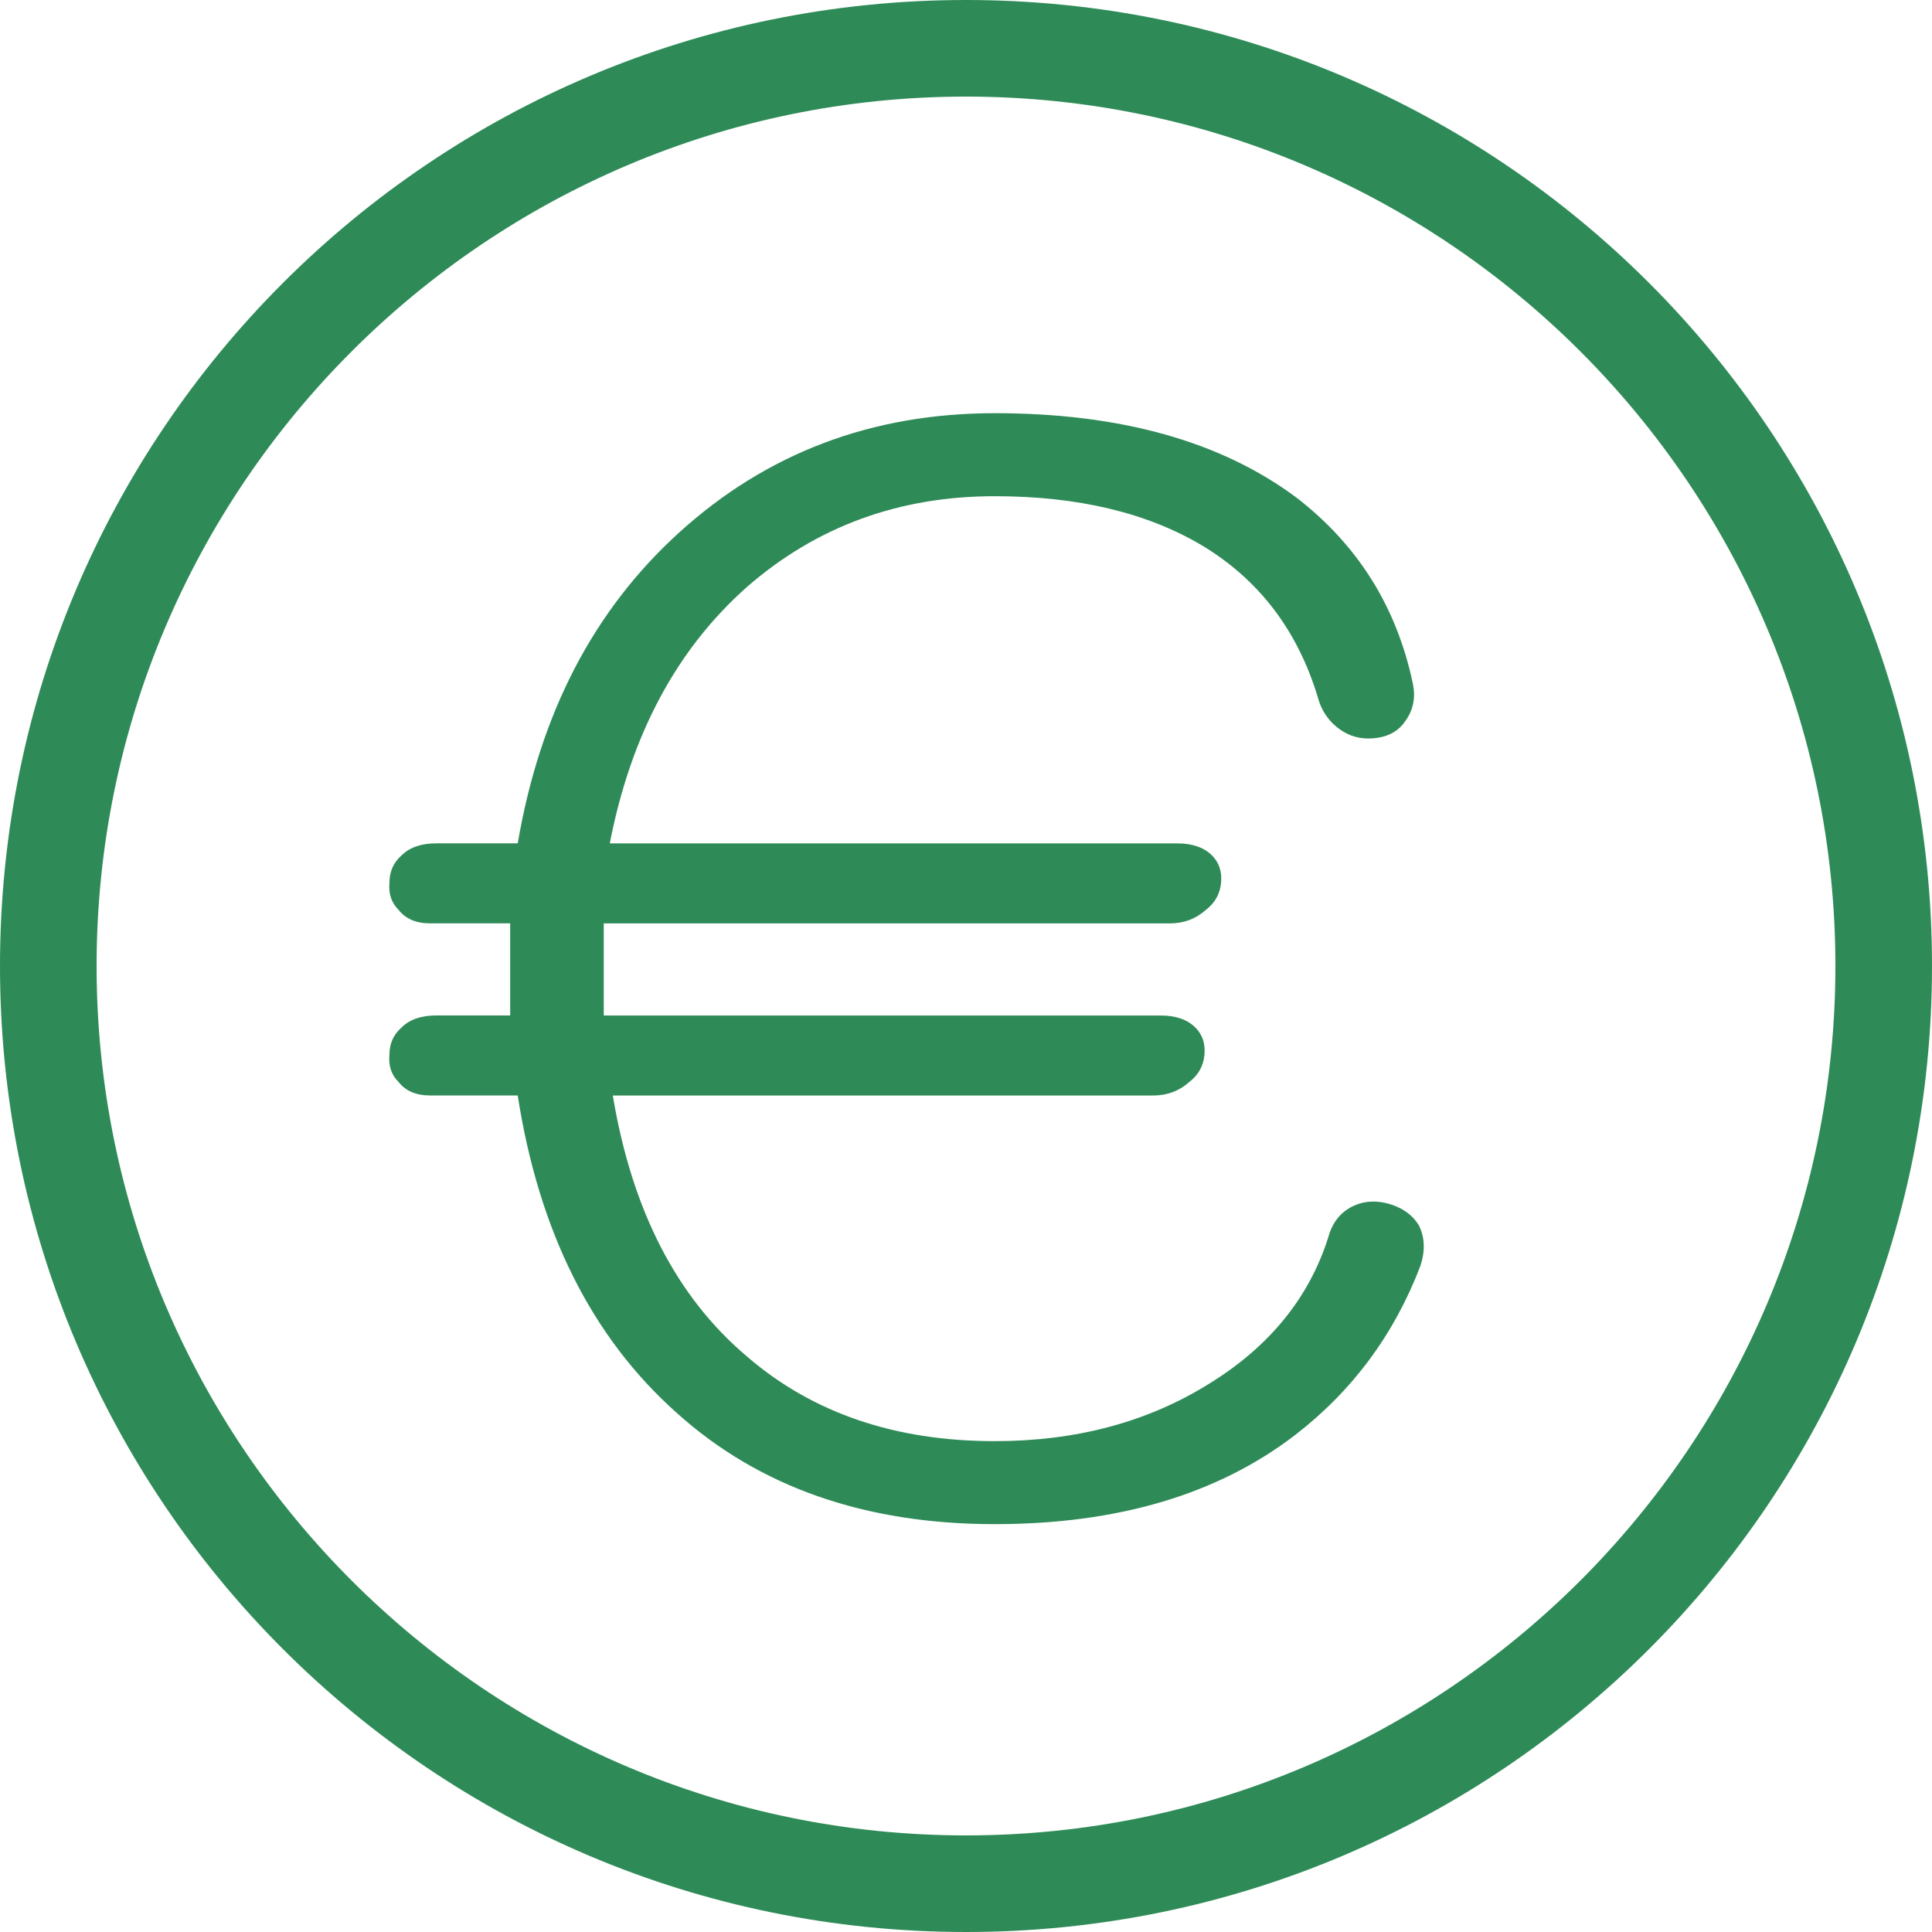
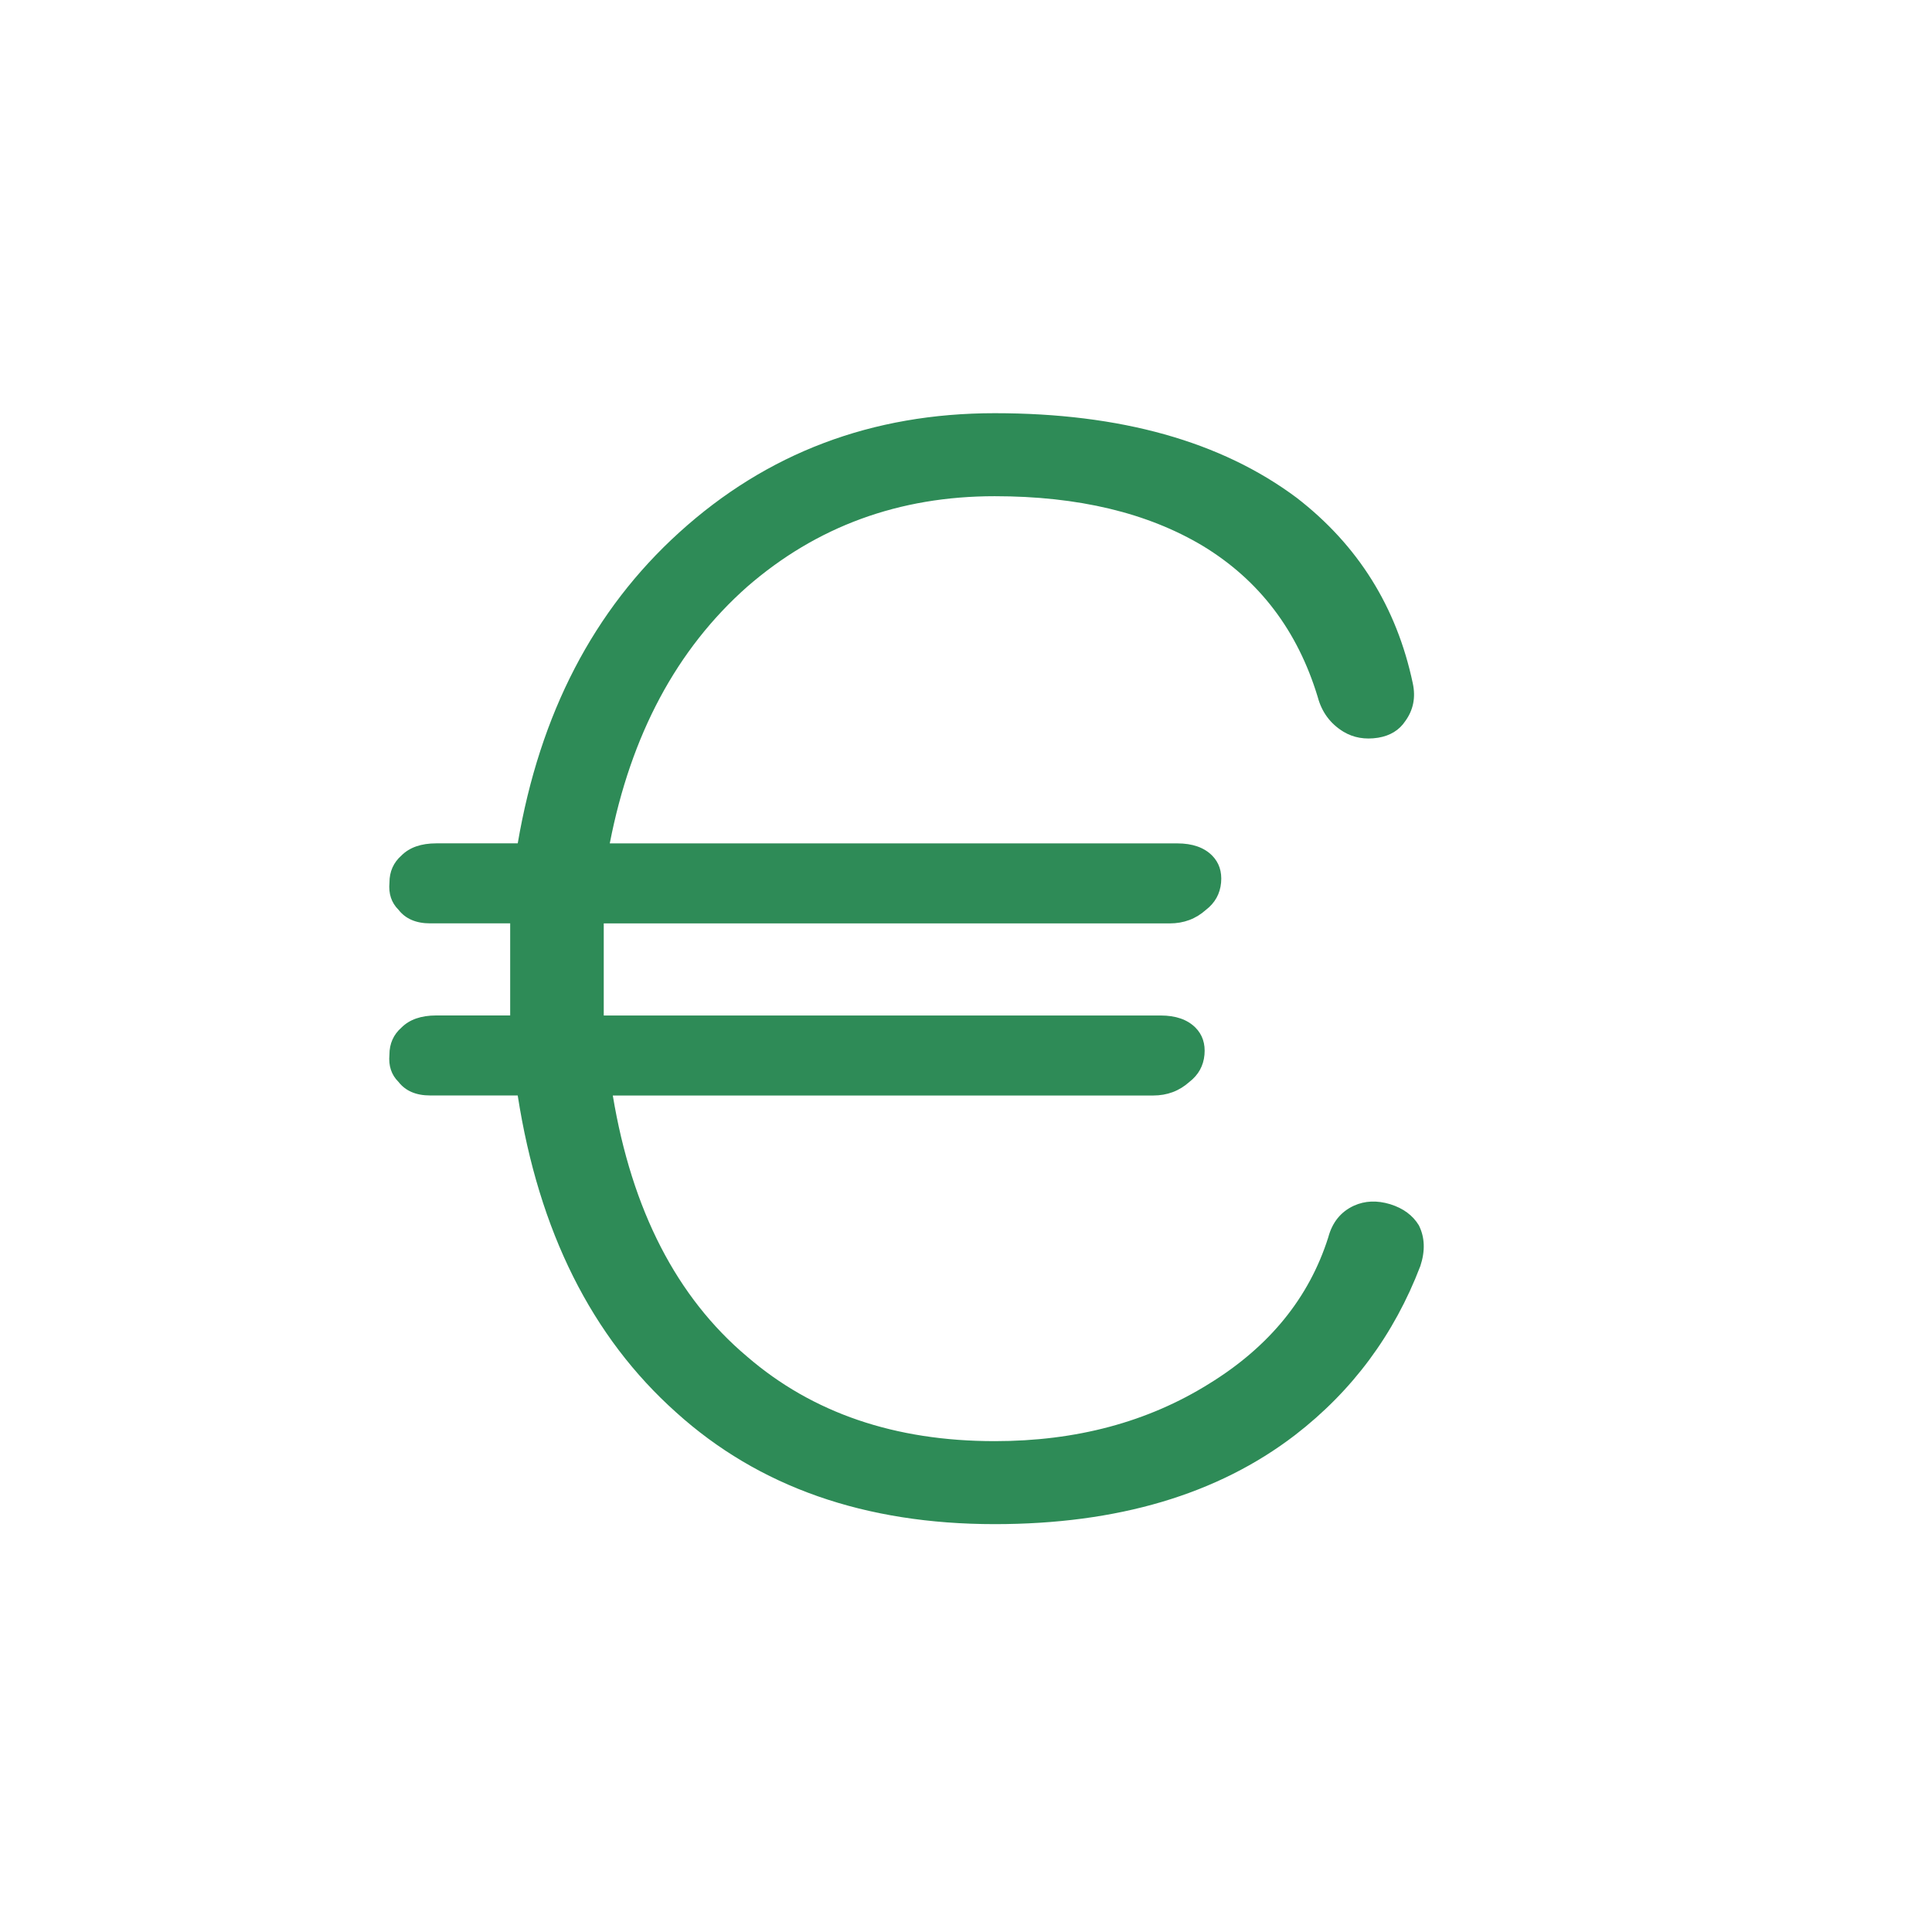
<svg xmlns="http://www.w3.org/2000/svg" version="1.1" width="512" height="512" x="0" y="0" viewBox="0 0 512 512" style="enable-background:new 0 0 512 512" xml:space="preserve">
  <g>
    <g>
      <g>
-         <path d="M256,0C114.62,0,0,114.611,0,256c0,141.38,114.62,256,256,256c141.389,0,256-114.62,256-256C512,114.611,397.389,0,256,0z     M256,486.4C128.956,486.4,25.6,383.044,25.6,256S128.956,25.6,256,25.6S486.4,128.956,486.4,256S383.044,486.4,256,486.4z" fill="#2E8B57" data-original="#000000" style="" />
-       </g>
+         </g>
    </g>
    <g>
      <g>
        <path d="M376.004,324.71c-1.604-2.637-4.139-4.514-7.603-5.589c-3.473-1.05-6.673-0.922-9.6,0.401    c-3.473,1.604-5.734,4.403-6.801,8.397c-5.077,16-15.599,28.954-31.599,38.801c-16.273,10.146-35.2,15.198-56.798,15.198    c-26.402,0-48.273-7.45-65.604-22.4c-18.671-15.727-30.541-38.801-35.601-69.197h143.198c3.729,0,6.929-1.203,9.6-3.601    c2.398-1.852,3.729-4.25,4.002-7.202c0.265-2.927-0.538-5.325-2.398-7.202c-2.133-2.125-5.197-3.2-9.199-3.2H160v-14.404V244.71    h149.999c3.729,0,6.929-1.203,9.6-3.601c2.398-1.852,3.729-4.25,4.002-7.202c0.265-2.927-0.538-5.325-2.398-7.202    c-2.133-2.125-5.197-3.2-9.199-3.2H161.596c5.598-28.8,17.724-51.448,36.403-68.002c18.398-16,40.26-24.004,65.604-24.004    c22.127,0,40.525,4.403,55.202,13.201c14.925,9.071,25.062,22.4,30.404,40.004c1.067,4.002,3.328,7.074,6.801,9.199    c2.662,1.604,5.726,2.15,9.199,1.604c3.2-0.529,5.598-1.997,7.202-4.403c2.125-2.927,2.799-6.246,1.997-10.001    c-4.275-20.25-14.541-36.651-30.797-49.203c-20.002-14.925-46.677-22.4-80-22.4c-32.538,0-60.399,10.547-83.601,31.599    c-22.673,20.548-36.941,48-42.803,82.398H115.61c-4.002,0-7.074,1.075-9.199,3.2c-2.133,1.877-3.2,4.275-3.2,7.202    c-0.273,2.953,0.529,5.35,2.398,7.202c1.86,2.398,4.659,3.601,8.397,3.601h21.197v10.001v14.404h-19.601    c-4.002,0-7.074,1.075-9.199,3.2c-2.133,1.877-3.2,4.275-3.2,7.202c-0.273,2.953,0.529,5.35,2.398,7.202    c1.86,2.398,4.659,3.601,8.397,3.601h23.202c5.598,36.002,19.601,64,42.001,84.002c21.862,19.746,49.997,29.602,84.403,29.602    c32.529,0,59.059-7.851,79.599-23.603c15.198-11.725,26.266-26.65,33.203-44.8C377.728,331.511,377.609,327.91,376.004,324.71z" fill="#2E8B57" data-original="#000000" style="" />
      </g>
    </g>
    <g>
</g>
    <g>
</g>
    <g>
</g>
    <g>
</g>
    <g>
</g>
    <g>
</g>
    <g>
</g>
    <g>
</g>
    <g>
</g>
    <g>
</g>
    <g>
</g>
    <g>
</g>
    <g>
</g>
    <g>
</g>
    <g>
</g>
  </g>
</svg>